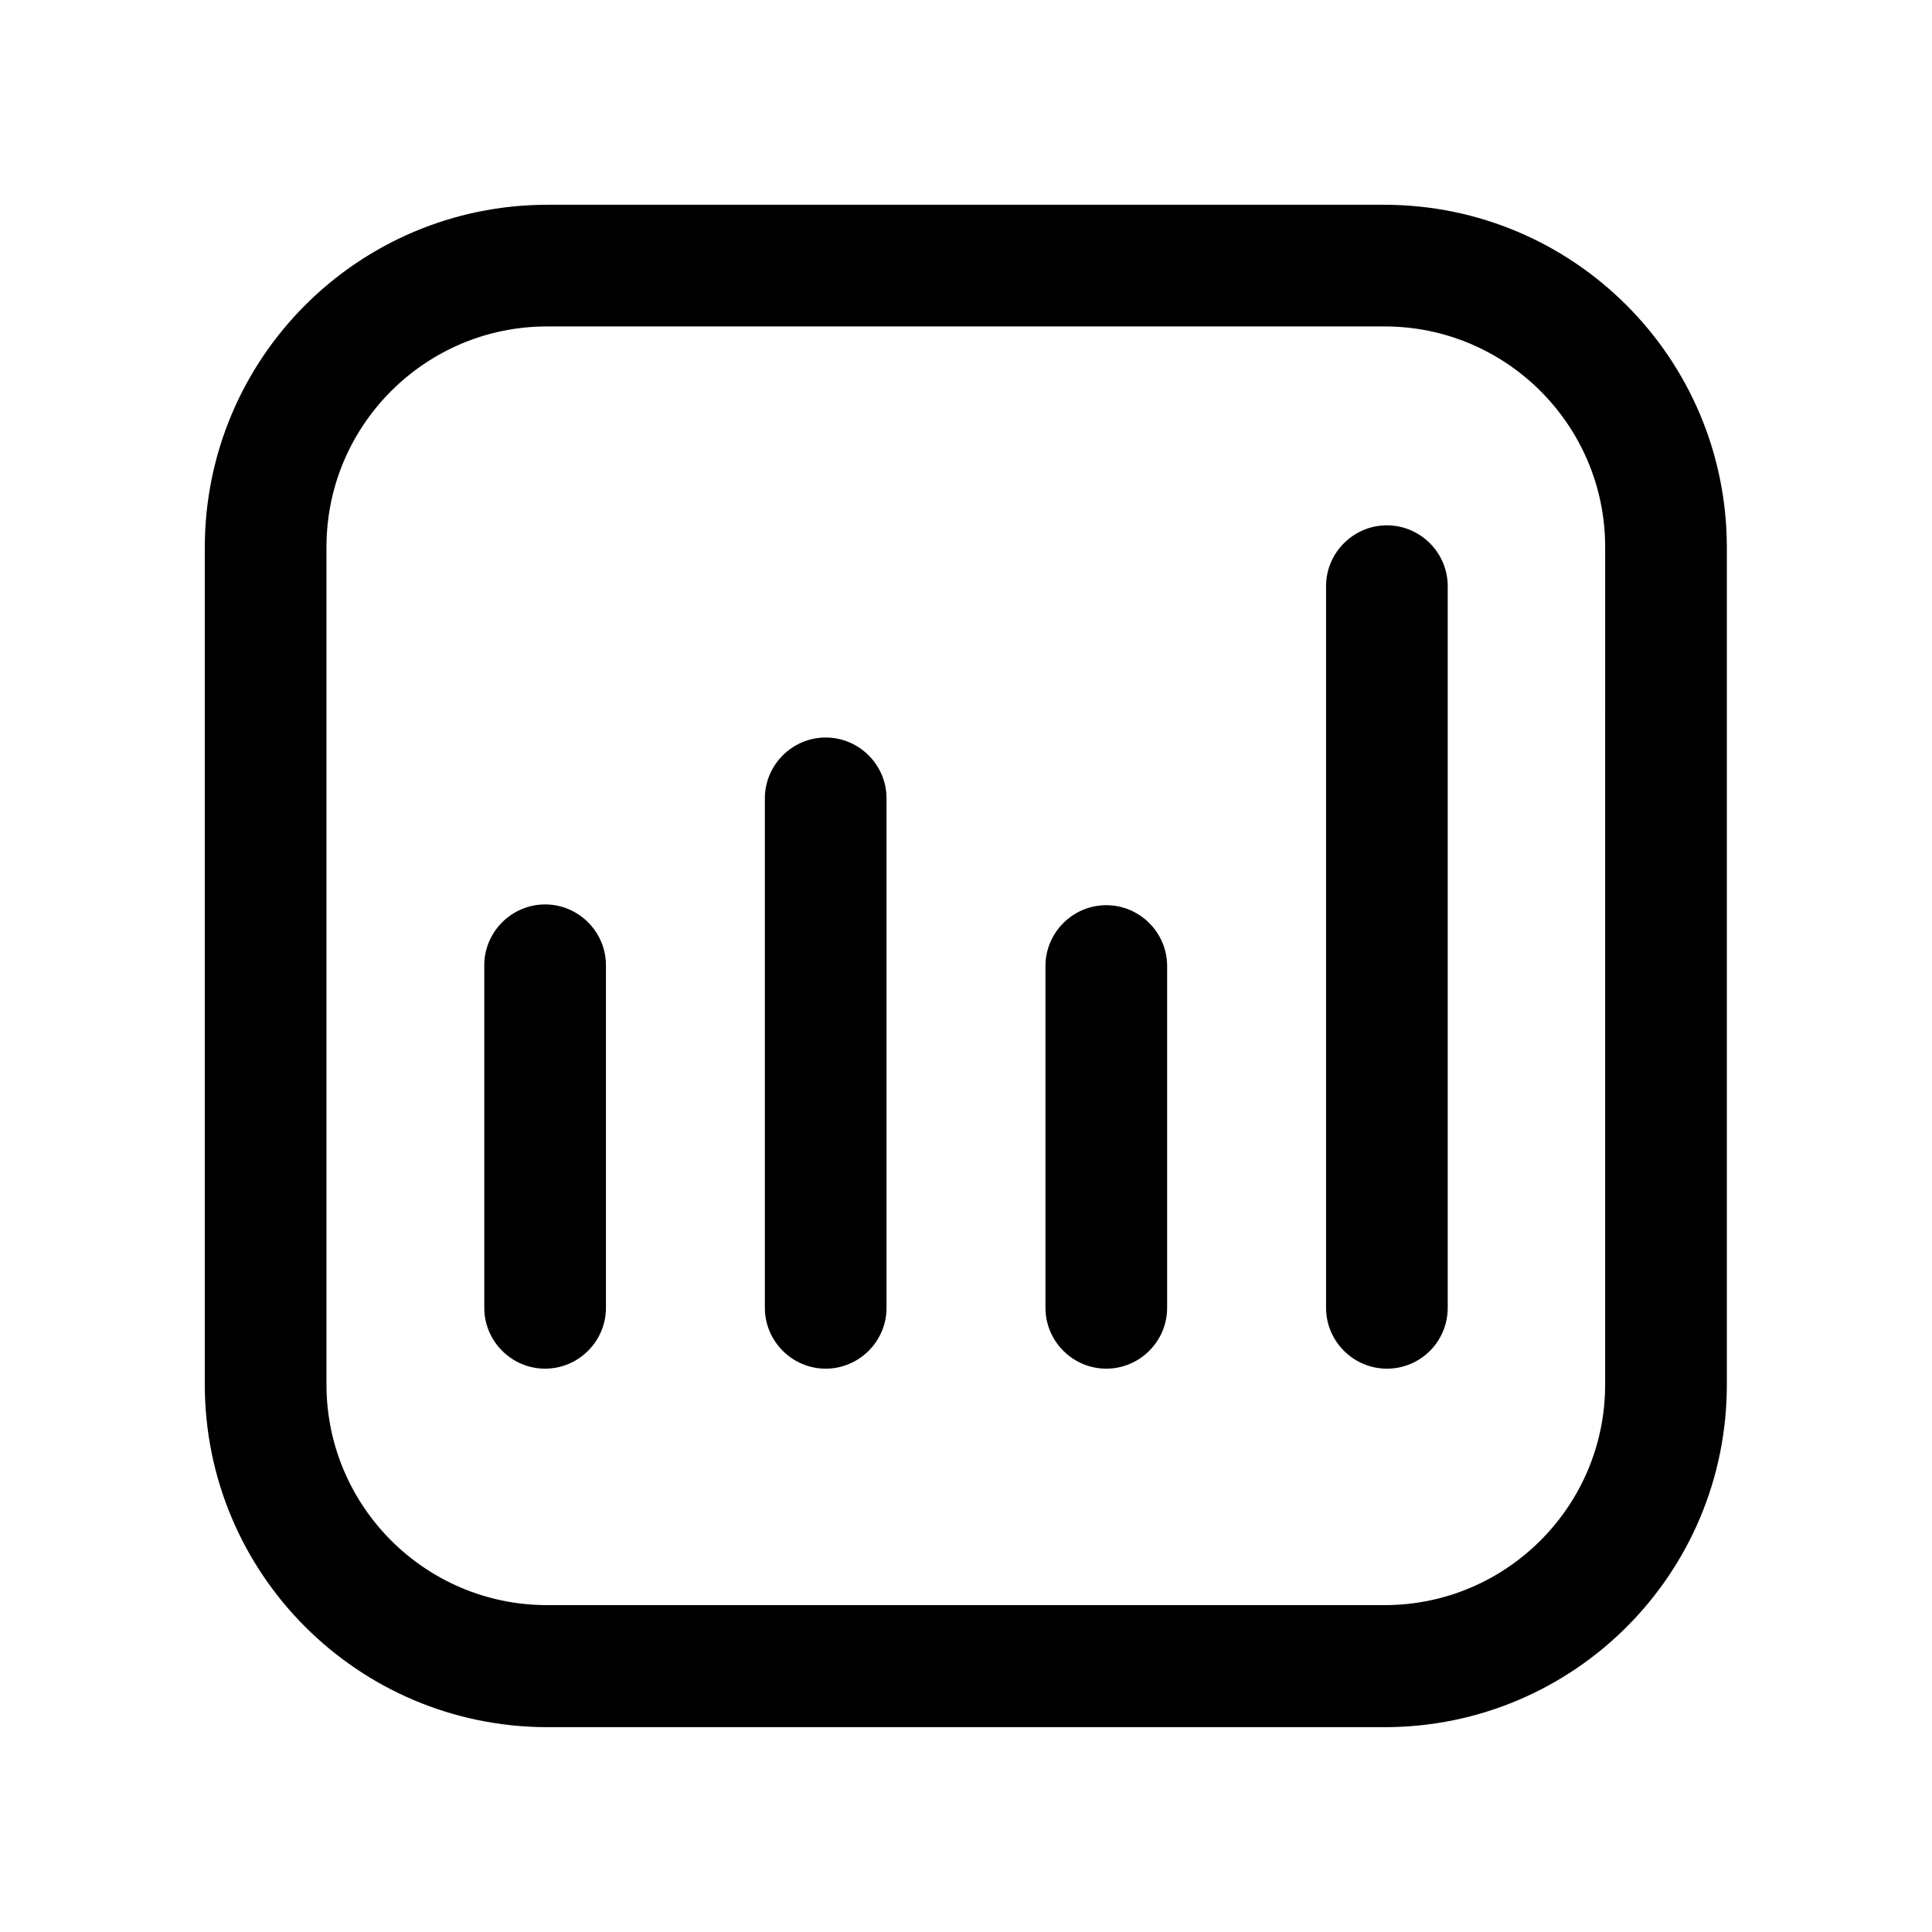
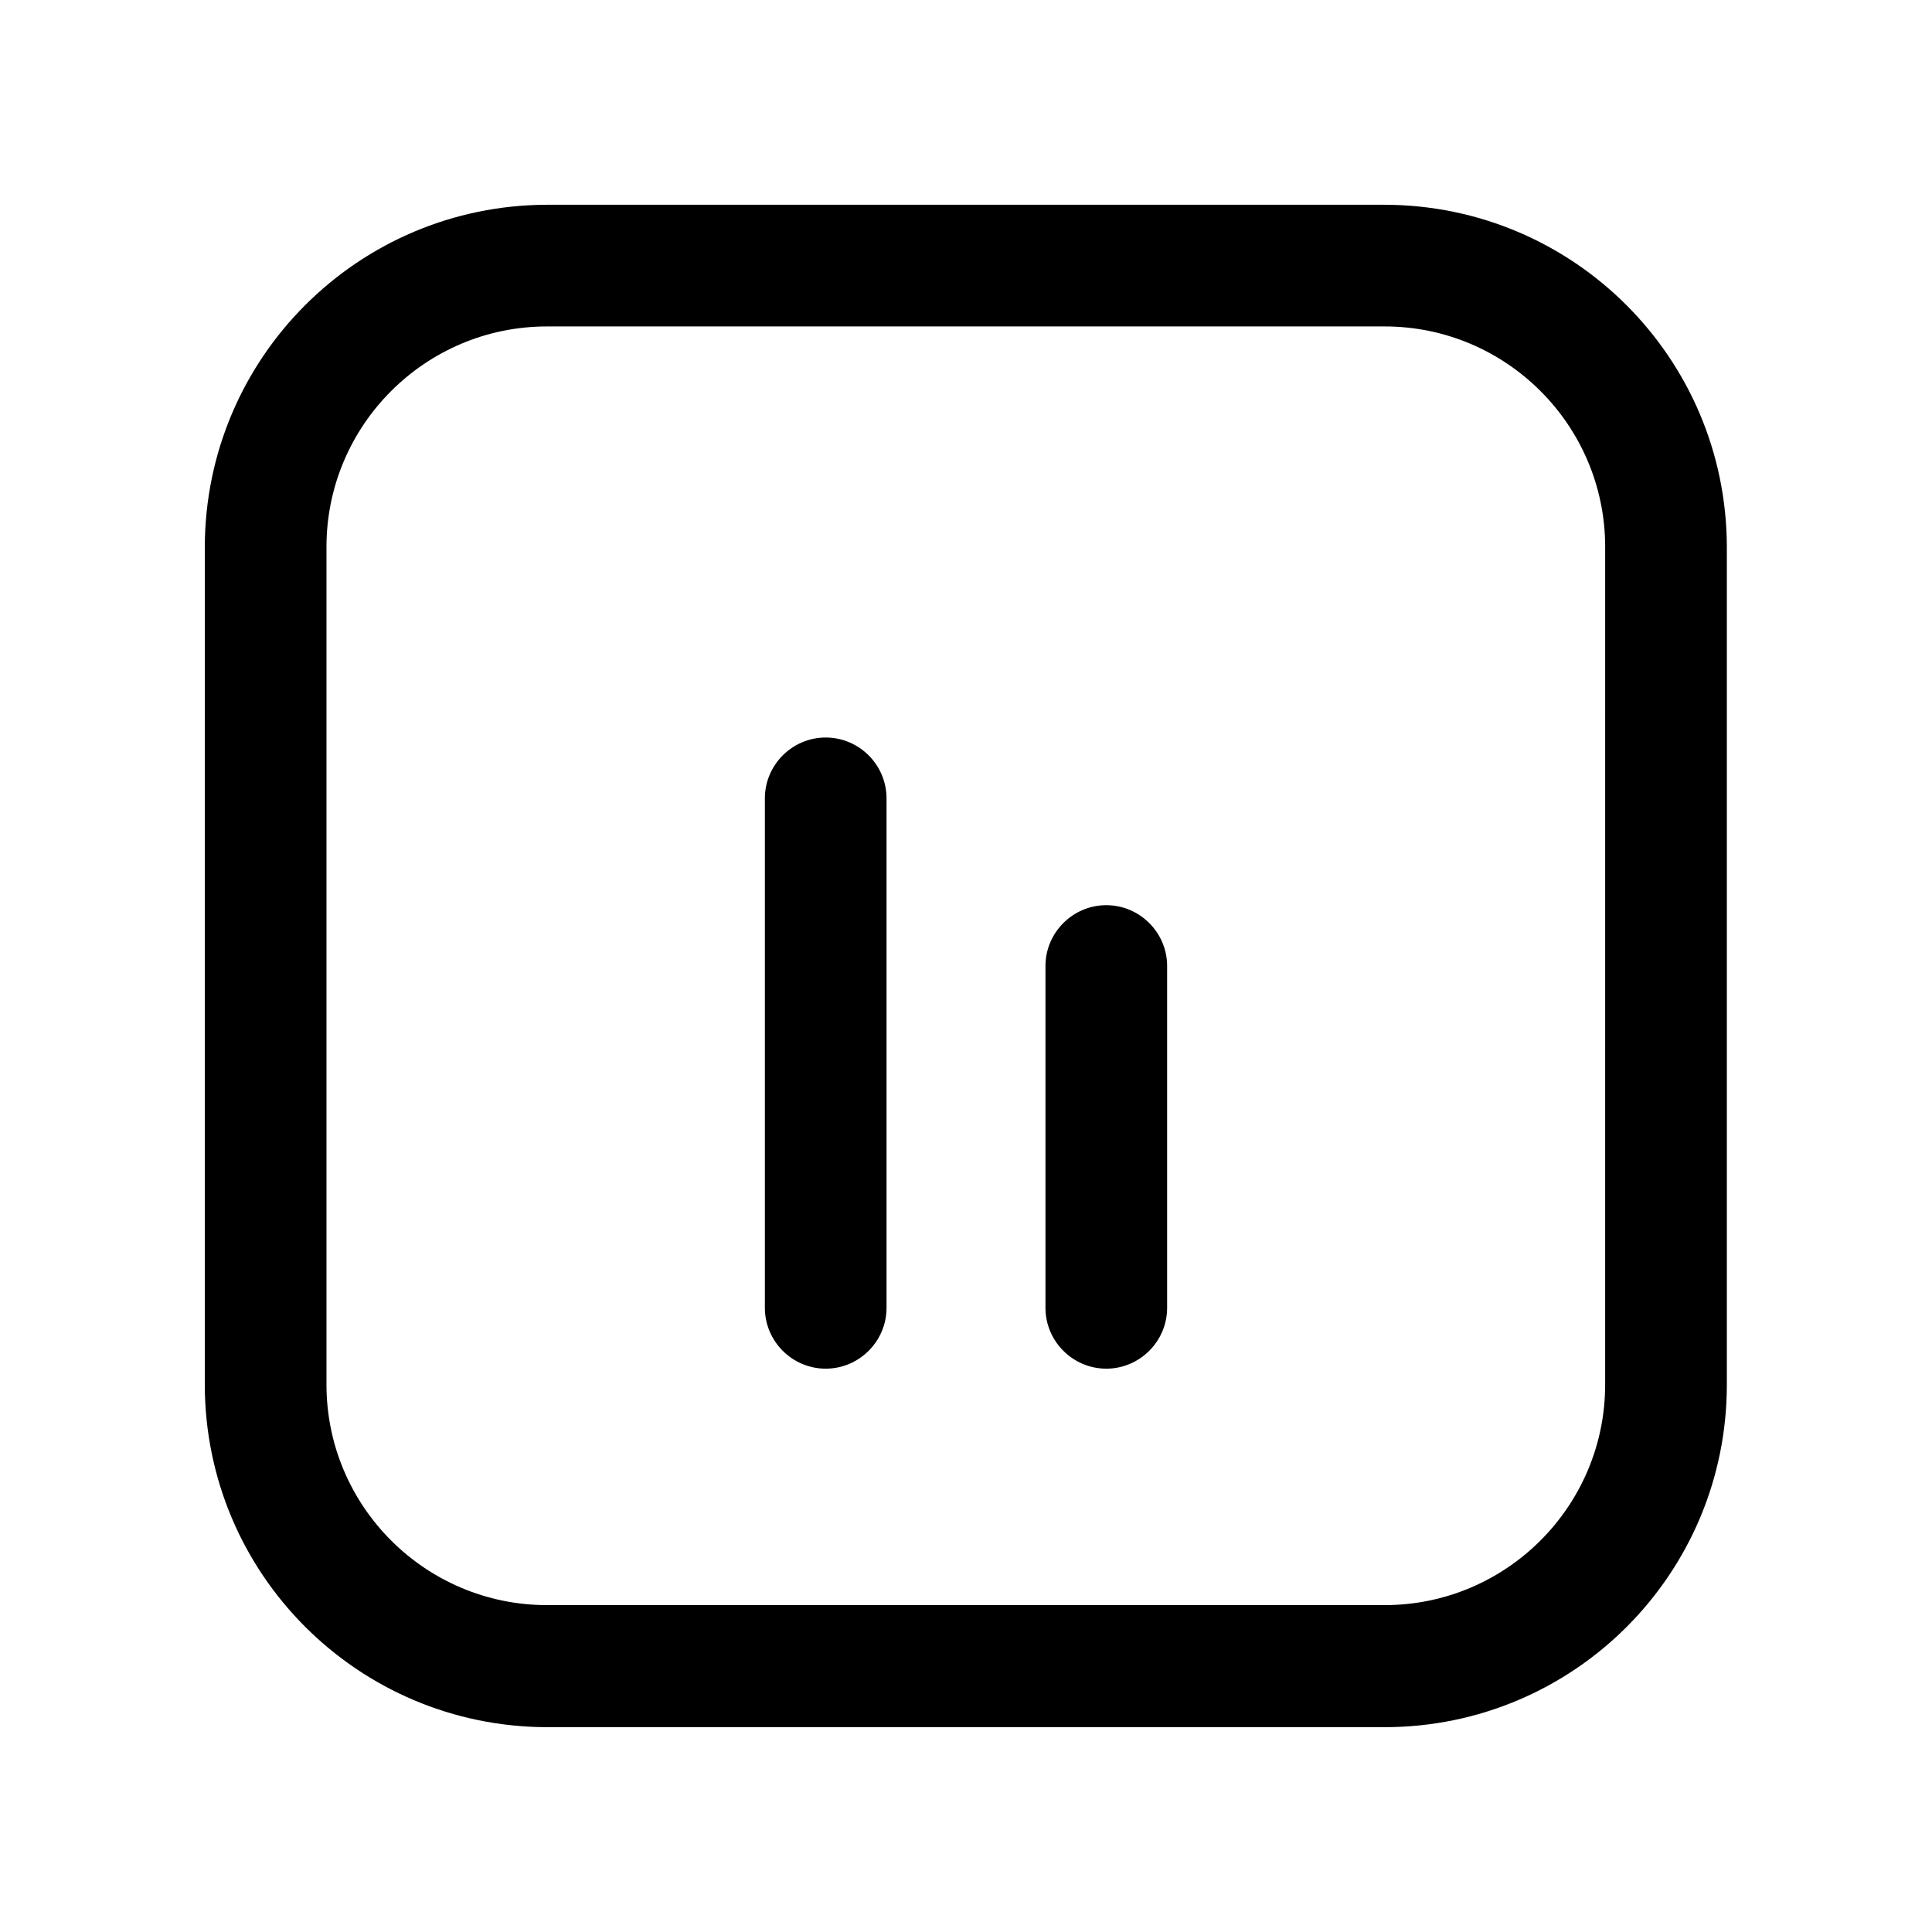
<svg xmlns="http://www.w3.org/2000/svg" fill="#000000" width="800px" height="800px" version="1.1" viewBox="144 144 512 512">
  <g>
    <path d="m511.04 601.72h-222.08c-50.078-0.102-90.586-40.605-90.688-90.688l0.004-222.08c0.102-50.078 40.605-90.586 90.688-90.688h221.98c50.078 0.102 90.586 40.605 90.688 90.688v221.98c0 50.184-40.508 90.691-90.586 90.789zm-222.08-371.21c-32.242 0-58.441 26.199-58.441 58.441v221.98c0 32.242 26.199 58.441 58.441 58.441h221.98c32.242 0 58.441-26.199 58.441-58.441l0.004-221.98c0-32.242-26.199-58.441-58.441-58.441z" />
-     <path d="m288.46 506.71c-8.867 0-16.121-7.254-16.121-16.121v-90.785c0-8.867 7.254-16.121 16.121-16.121 8.867 0 16.121 7.254 16.121 16.121v90.785c0 8.863-7.258 16.121-16.121 16.121z" />
    <path d="m362.82 506.71c-8.867 0-16.121-7.254-16.121-16.121v-135.02c0-8.867 7.254-16.121 16.121-16.121 8.867 0 16.121 7.254 16.121 16.121v135.02c0 8.863-7.254 16.121-16.121 16.121z" />
-     <path d="m511.54 506.71c-8.867 0-16.121-7.254-16.121-16.121v-191.25c0-8.867 7.254-16.121 16.121-16.121 8.867 0 16.121 7.254 16.121 16.121v191.25c0 8.867-7.156 16.125-16.121 16.125z" />
    <path d="m437.18 506.71c-8.867 0-16.121-7.254-16.121-16.121v-90.586c0-8.867 7.254-16.121 16.121-16.121 8.867 0 16.121 7.254 16.121 16.121v90.586c0 8.863-7.254 16.121-16.121 16.121z" />
  </g>
</svg>